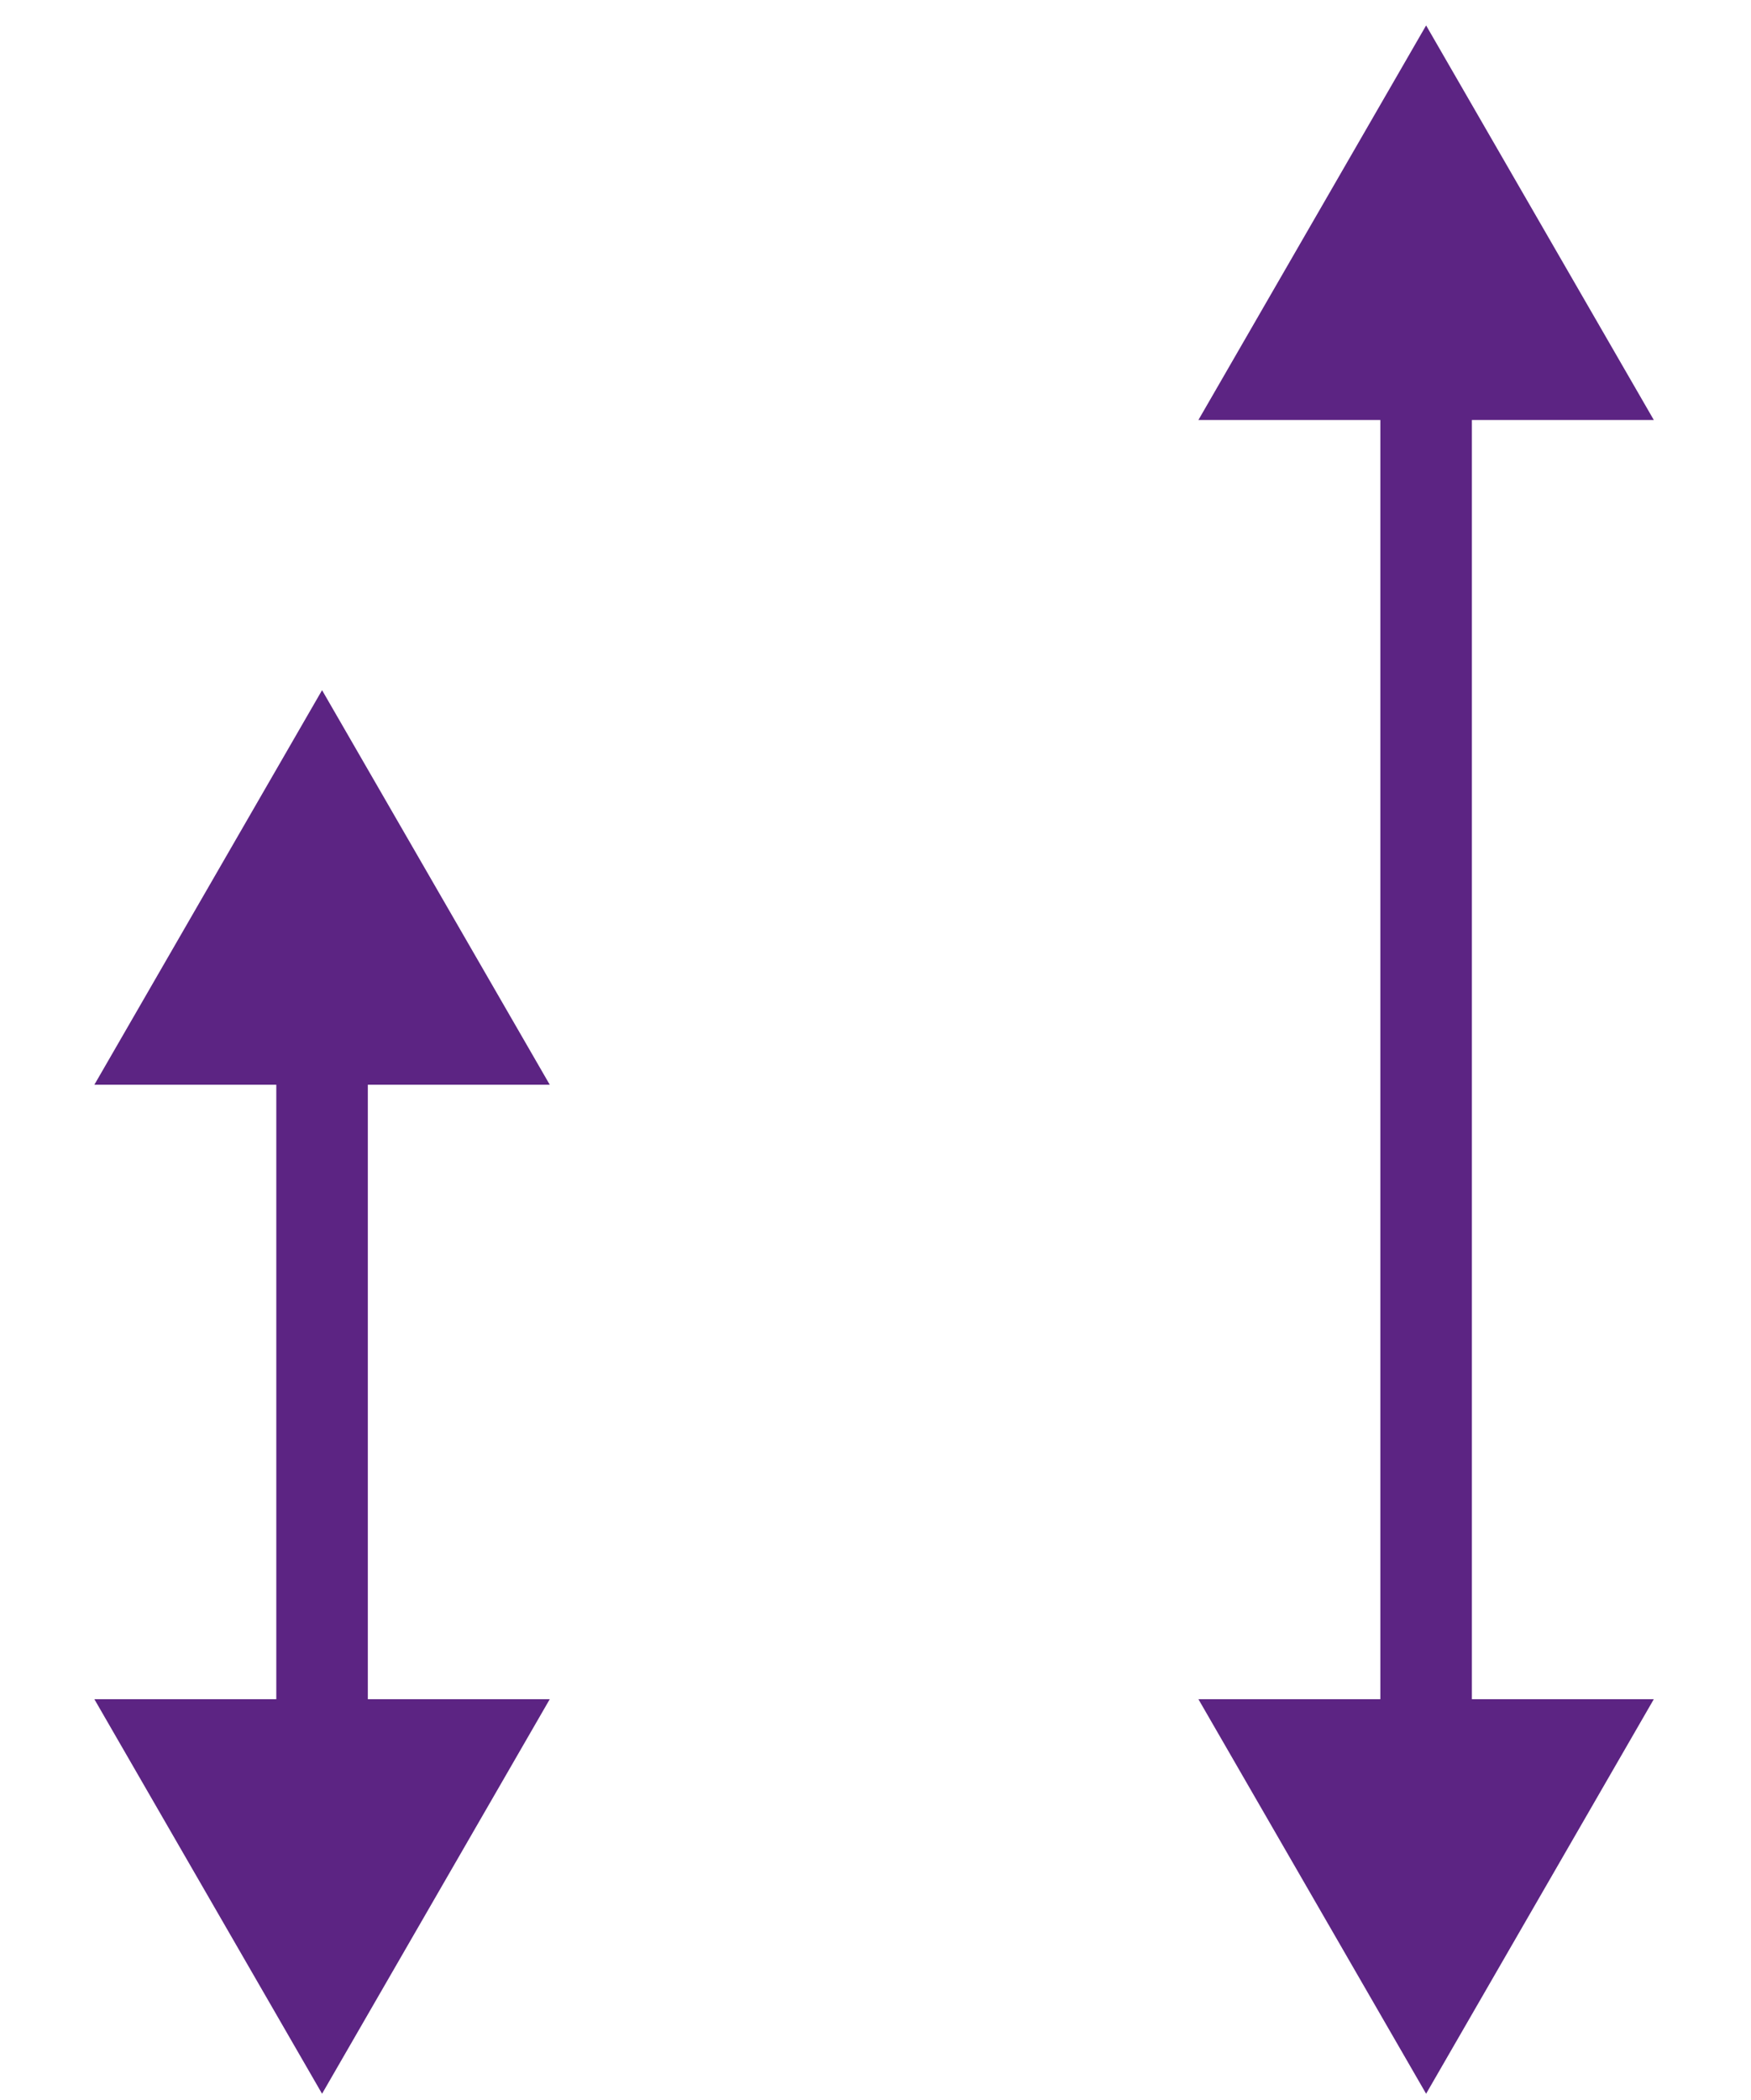
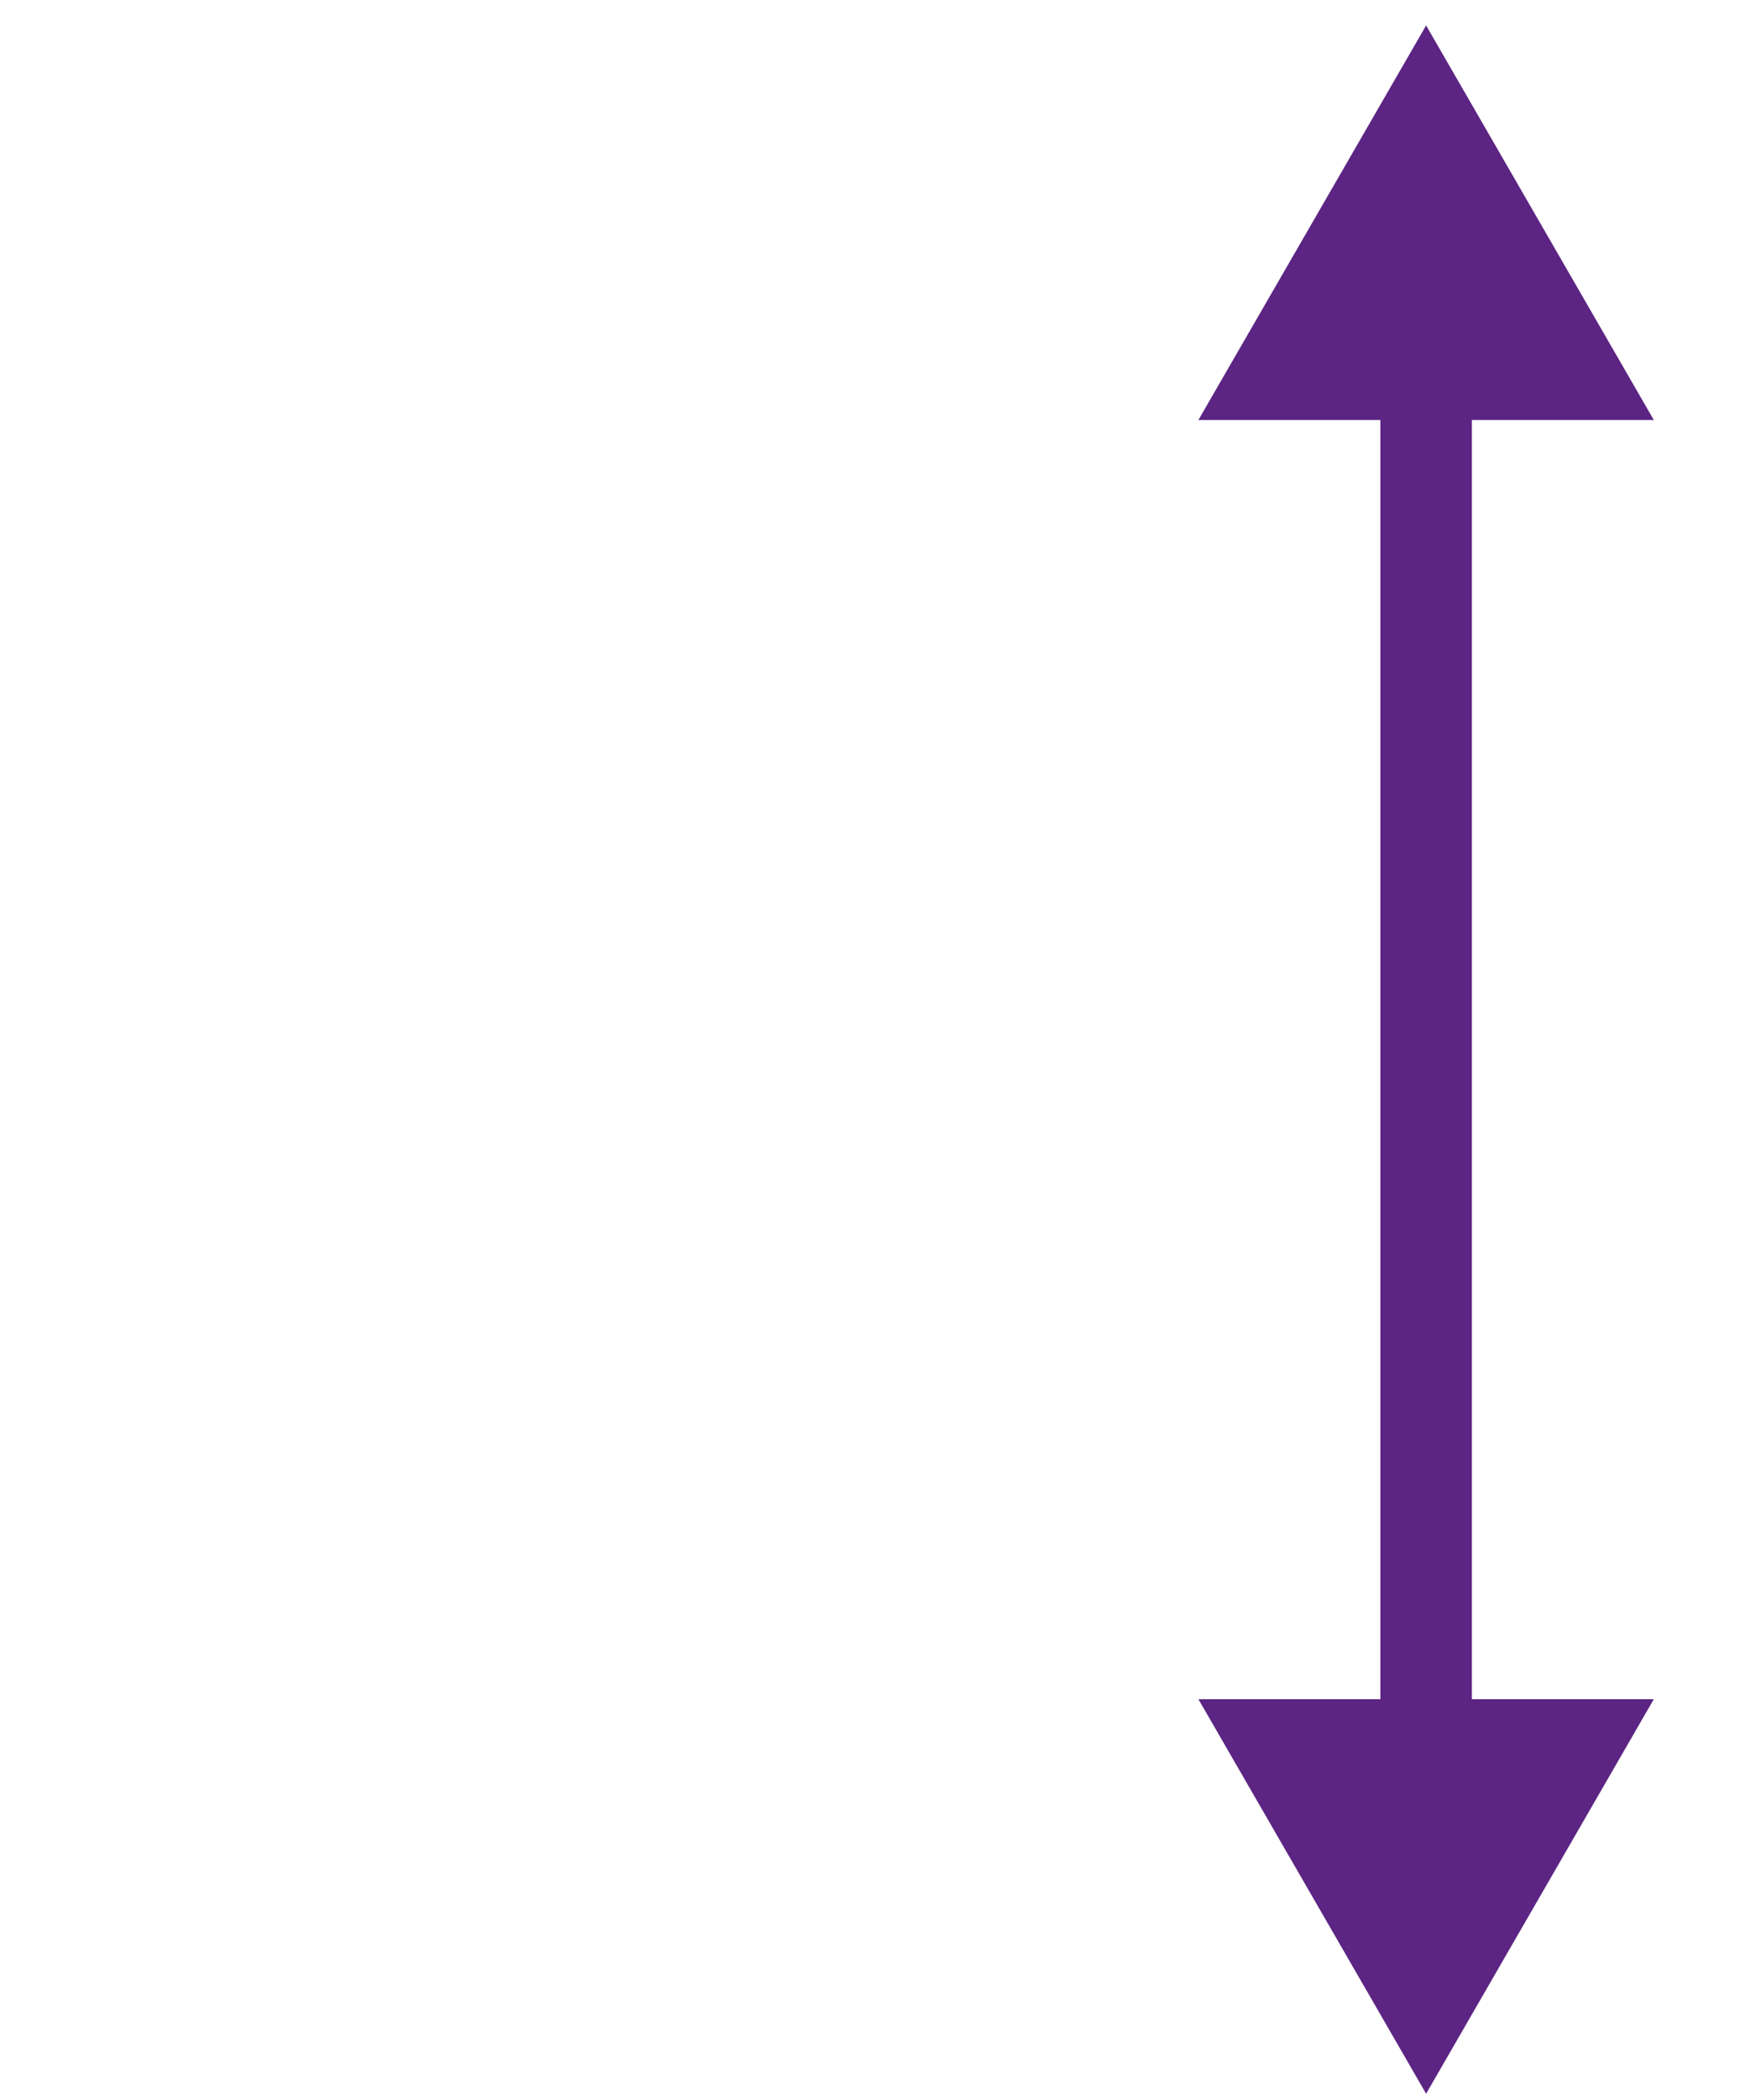
<svg xmlns="http://www.w3.org/2000/svg" id="Layer_1" version="1.1" viewBox="0 0 309.9 371.5">
  <defs>
    <style>
      .st0 {
        fill: #5c2483;
      }
    </style>
  </defs>
  <polygon class="st0" points="260.5 74.3 292.7 74.3 252.4 4.5 212.1 74.3 244.3 74.3 244.3 300.6 212.1 300.6 252.4 370.4 292.7 300.6 260.5 300.6 260.5 74.3" />
-   <polygon class="st0" points="65.1 191.9 97.3 191.9 57 122.1 16.7 191.9 48.9 191.9 48.9 300.6 16.7 300.6 57 370.4 97.3 300.6 65.1 300.6 65.1 191.9" />
</svg>